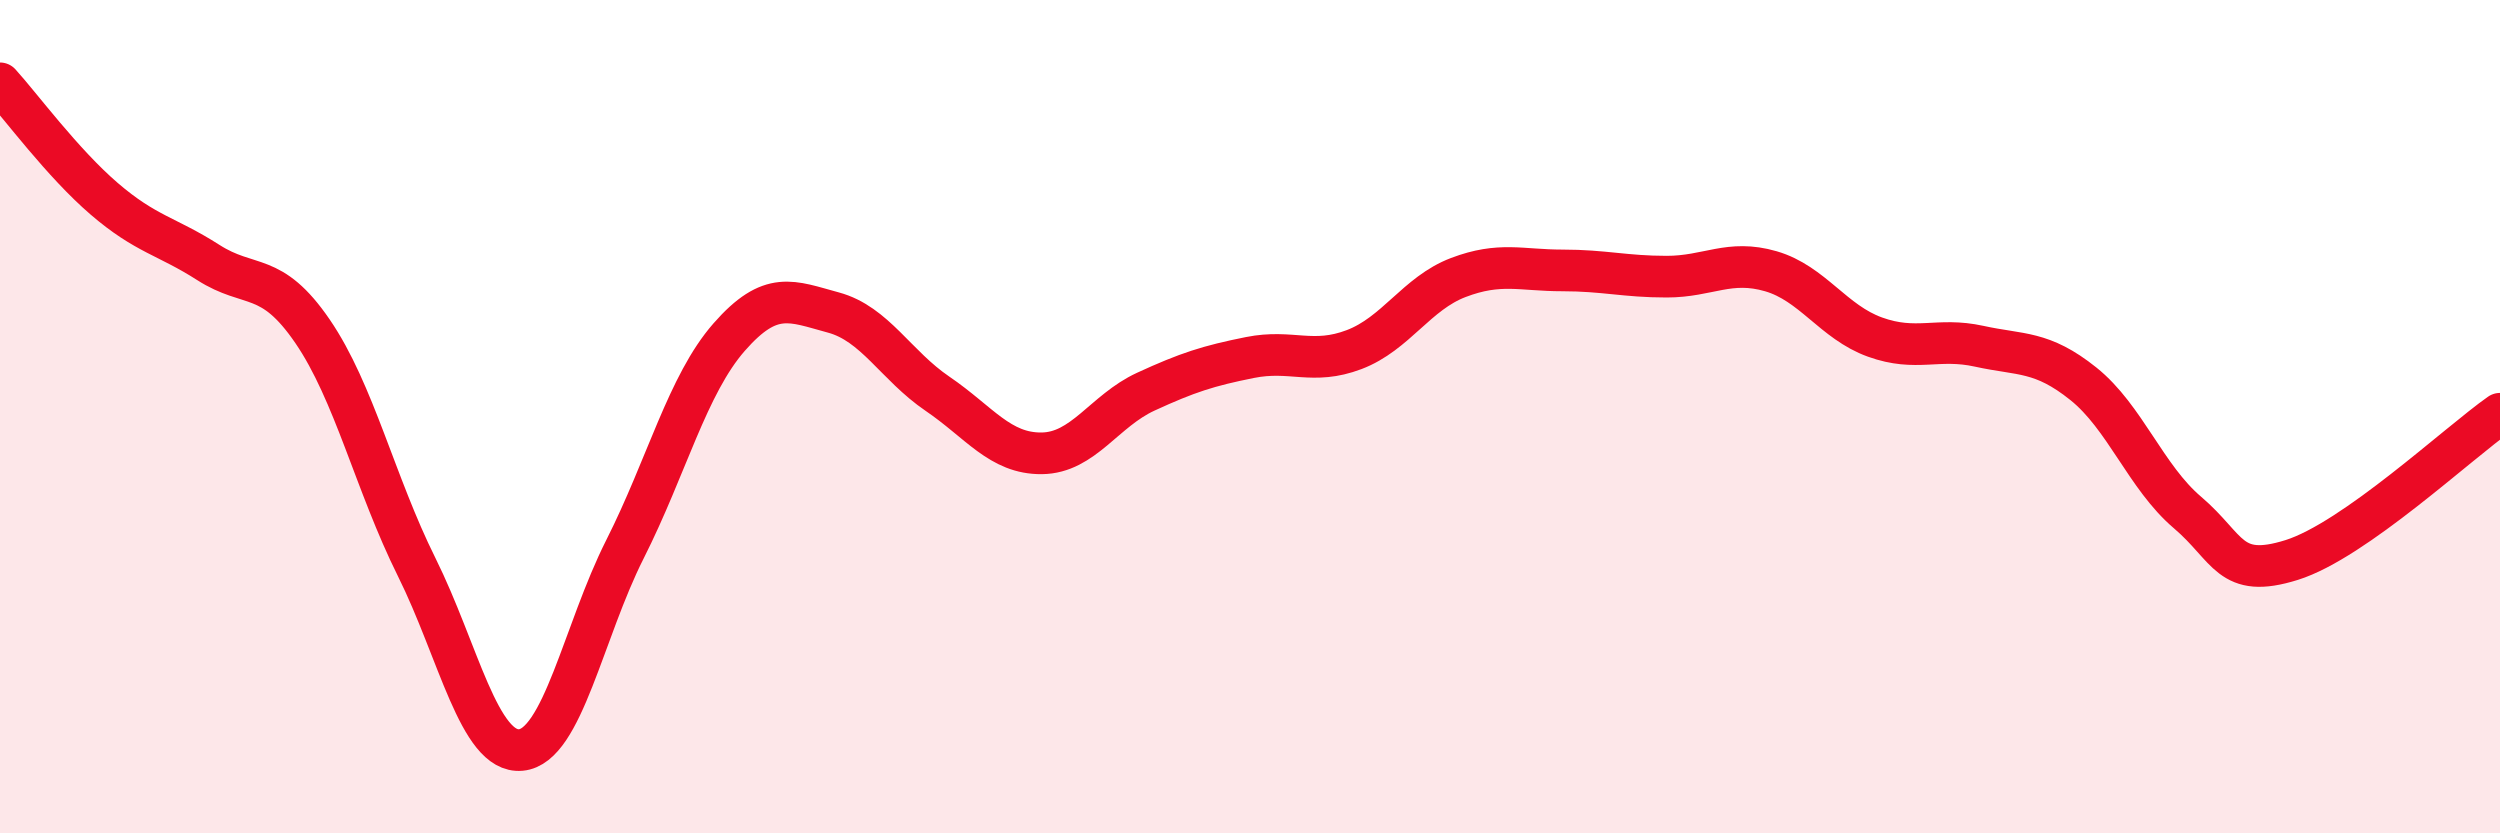
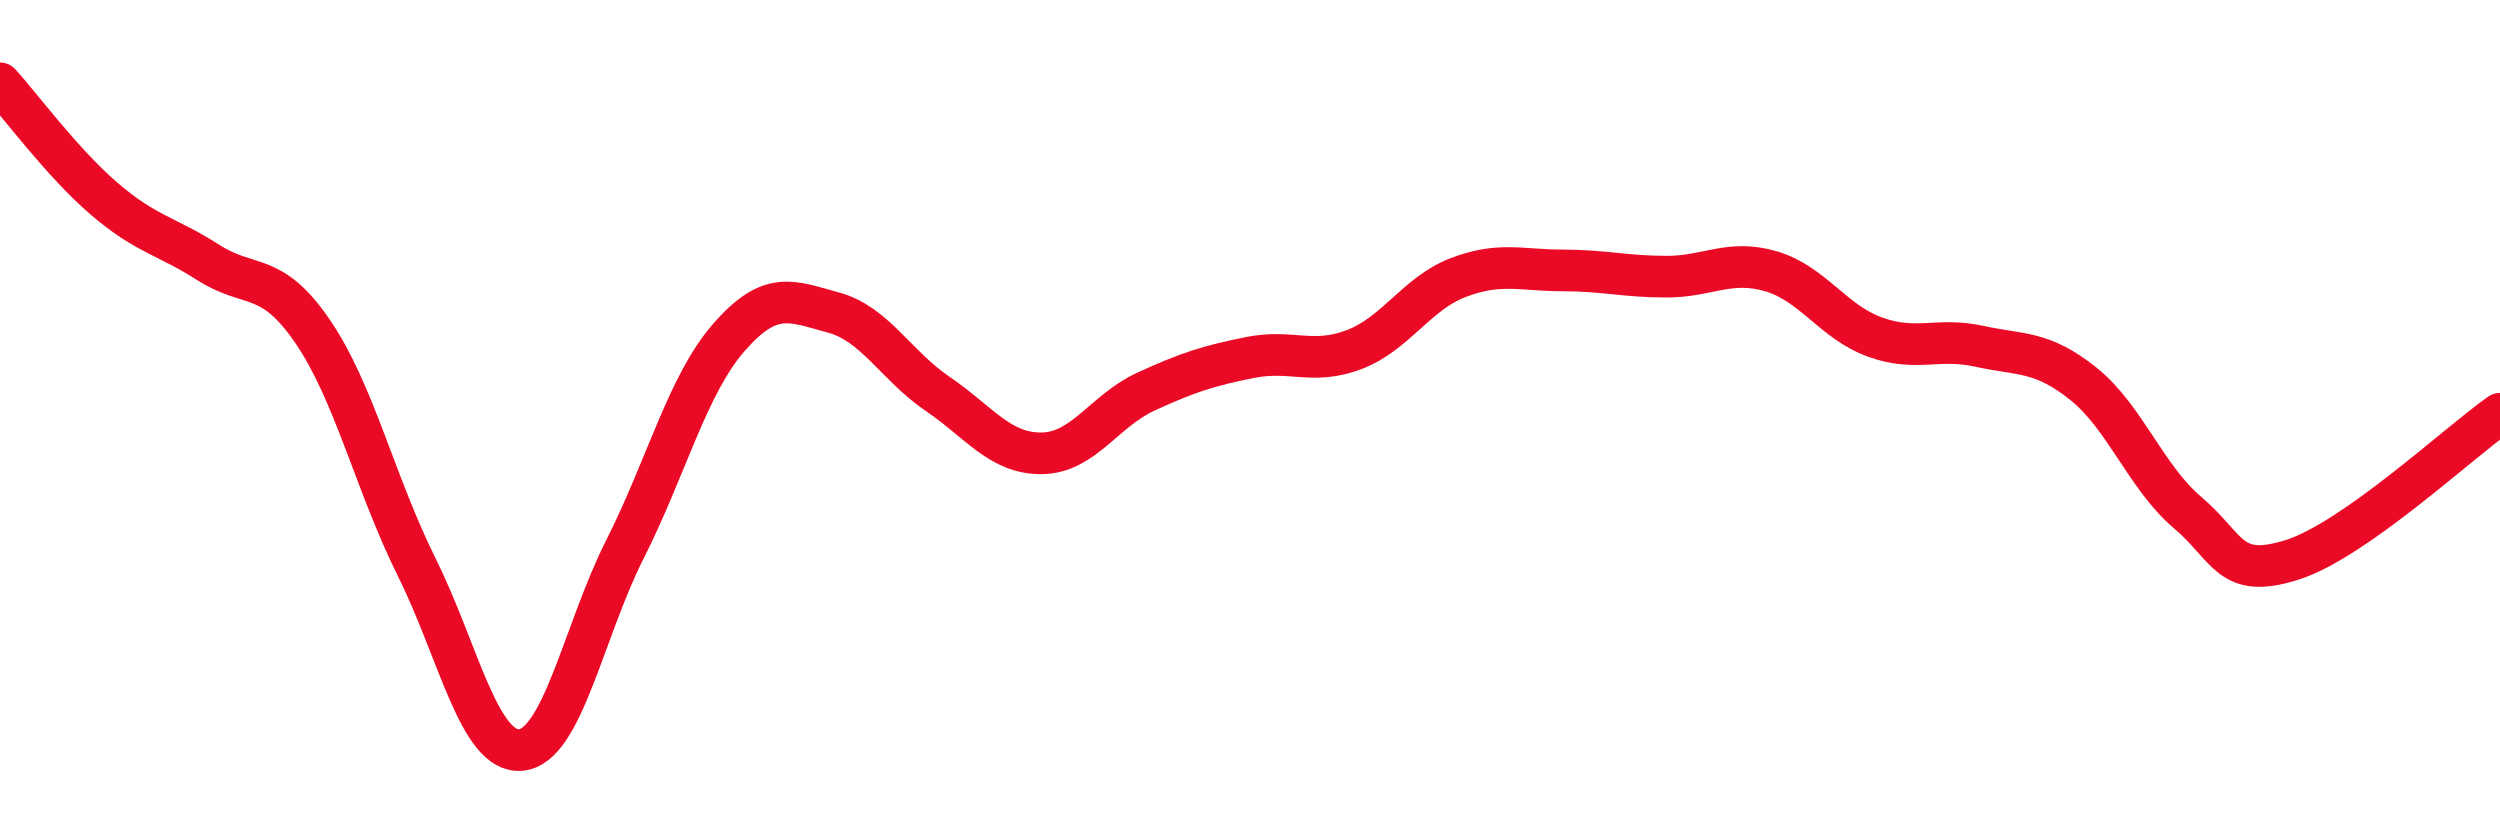
<svg xmlns="http://www.w3.org/2000/svg" width="60" height="20" viewBox="0 0 60 20">
-   <path d="M 0,2 C 0.5,2.55 1.5,3.91 2.5,4.77 C 3.5,5.63 4,5.66 5,6.3 C 6,6.94 6.5,6.49 7.5,7.95 C 8.5,9.41 9,11.6 10,13.61 C 11,15.62 11.5,18.09 12.5,18 C 13.5,17.91 14,15.16 15,13.18 C 16,11.2 16.5,9.23 17.5,8.09 C 18.5,6.95 19,7.23 20,7.5 C 21,7.77 21.5,8.77 22.5,9.45 C 23.5,10.13 24,10.89 25,10.88 C 26,10.87 26.5,9.86 27.5,9.4 C 28.5,8.94 29,8.78 30,8.58 C 31,8.38 31.5,8.77 32.5,8.39 C 33.5,8.01 34,7.04 35,6.66 C 36,6.28 36.5,6.49 37.5,6.49 C 38.5,6.49 39,6.64 40,6.64 C 41,6.64 41.5,6.22 42.5,6.51 C 43.5,6.8 44,7.73 45,8.09 C 46,8.45 46.5,8.09 47.5,8.31 C 48.5,8.53 49,8.41 50,9.21 C 51,10.01 51.5,11.45 52.5,12.3 C 53.5,13.15 53.5,13.91 55,13.44 C 56.5,12.97 59,10.63 60,9.93L60 20L0 20Z" fill="#EB0A25" opacity="0.1" stroke-linecap="round" stroke-linejoin="round" />
  <path d="M 0,2 C 0.5,2.55 1.5,3.91 2.5,4.77 C 3.5,5.63 4,5.66 5,6.3 C 6,6.94 6.5,6.49 7.5,7.95 C 8.5,9.41 9,11.6 10,13.61 C 11,15.62 11.5,18.09 12.5,18 C 13.5,17.91 14,15.16 15,13.18 C 16,11.2 16.5,9.23 17.5,8.09 C 18.5,6.95 19,7.23 20,7.5 C 21,7.77 21.5,8.77 22.5,9.45 C 23.5,10.13 24,10.89 25,10.88 C 26,10.87 26.5,9.86 27.5,9.4 C 28.5,8.94 29,8.78 30,8.58 C 31,8.38 31.5,8.77 32.5,8.39 C 33.5,8.01 34,7.04 35,6.66 C 36,6.28 36.5,6.49 37.5,6.49 C 38.5,6.49 39,6.64 40,6.64 C 41,6.64 41.5,6.22 42.5,6.51 C 43.5,6.8 44,7.73 45,8.09 C 46,8.45 46.5,8.09 47.5,8.31 C 48.5,8.53 49,8.41 50,9.21 C 51,10.01 51.5,11.45 52.5,12.3 C 53.5,13.15 53.5,13.91 55,13.44 C 56.5,12.97 59,10.63 60,9.93" stroke="#EB0A25" stroke-width="1" fill="none" stroke-linecap="round" stroke-linejoin="round" />
</svg>